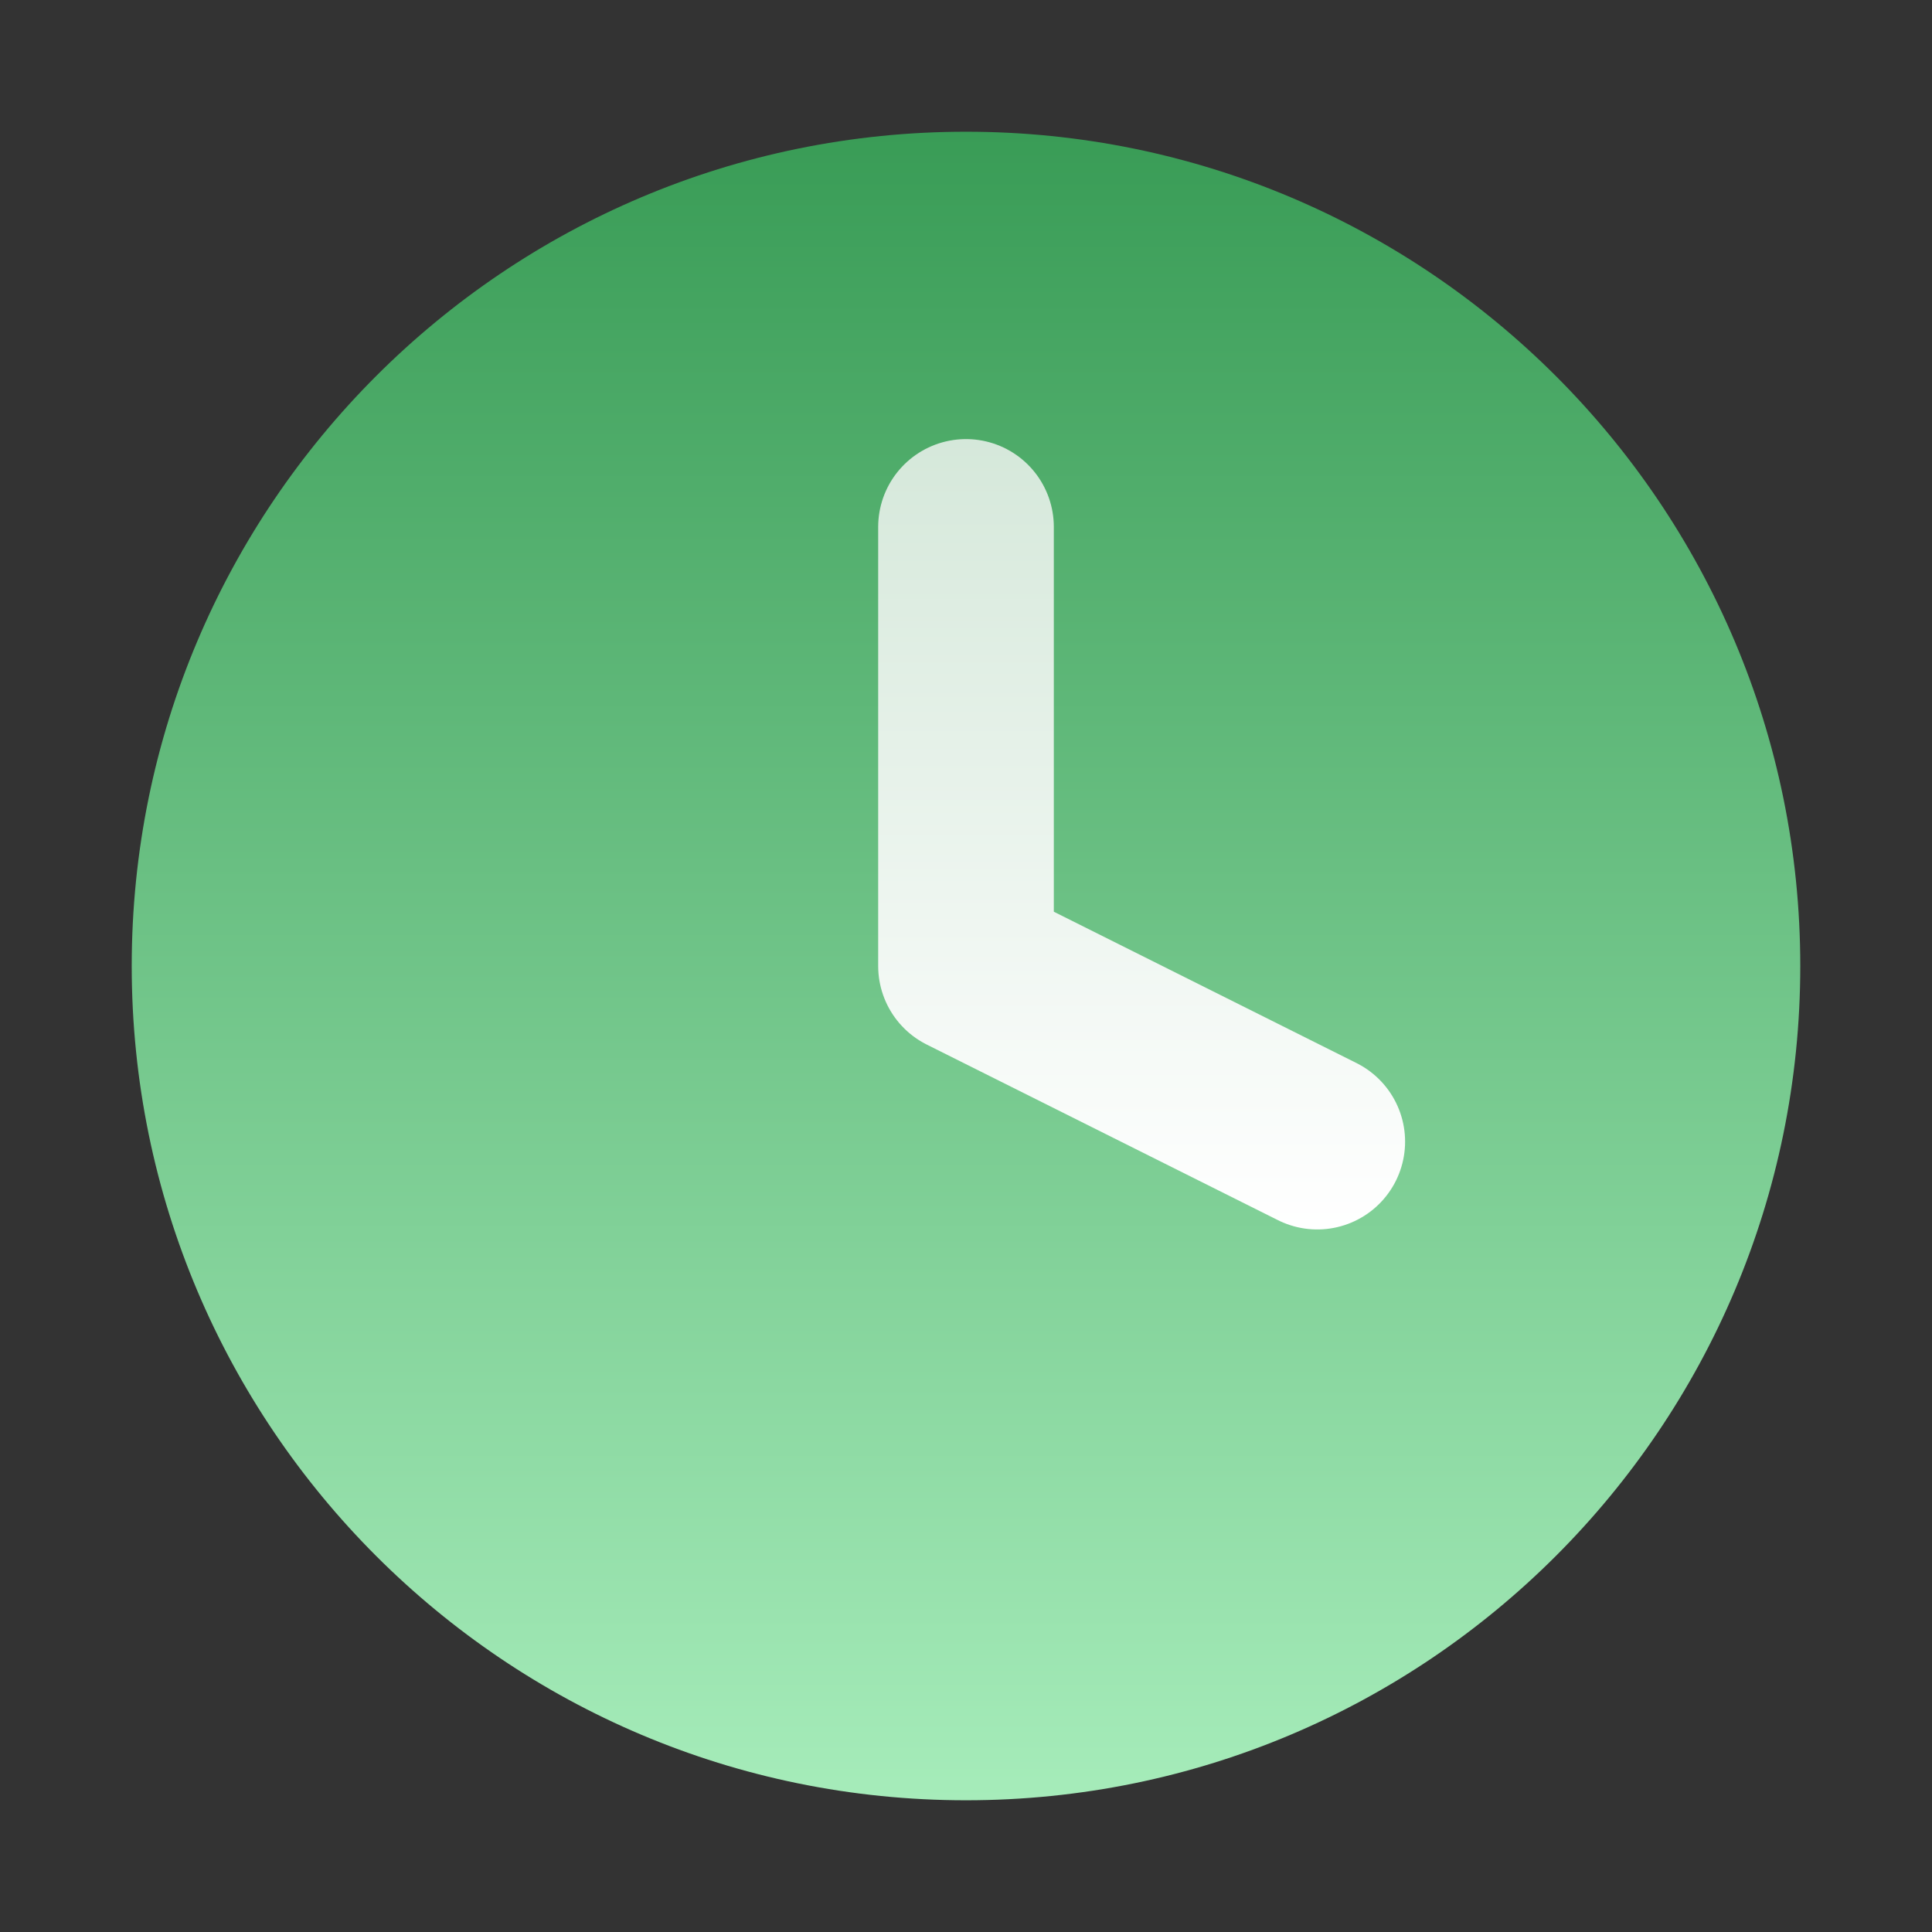
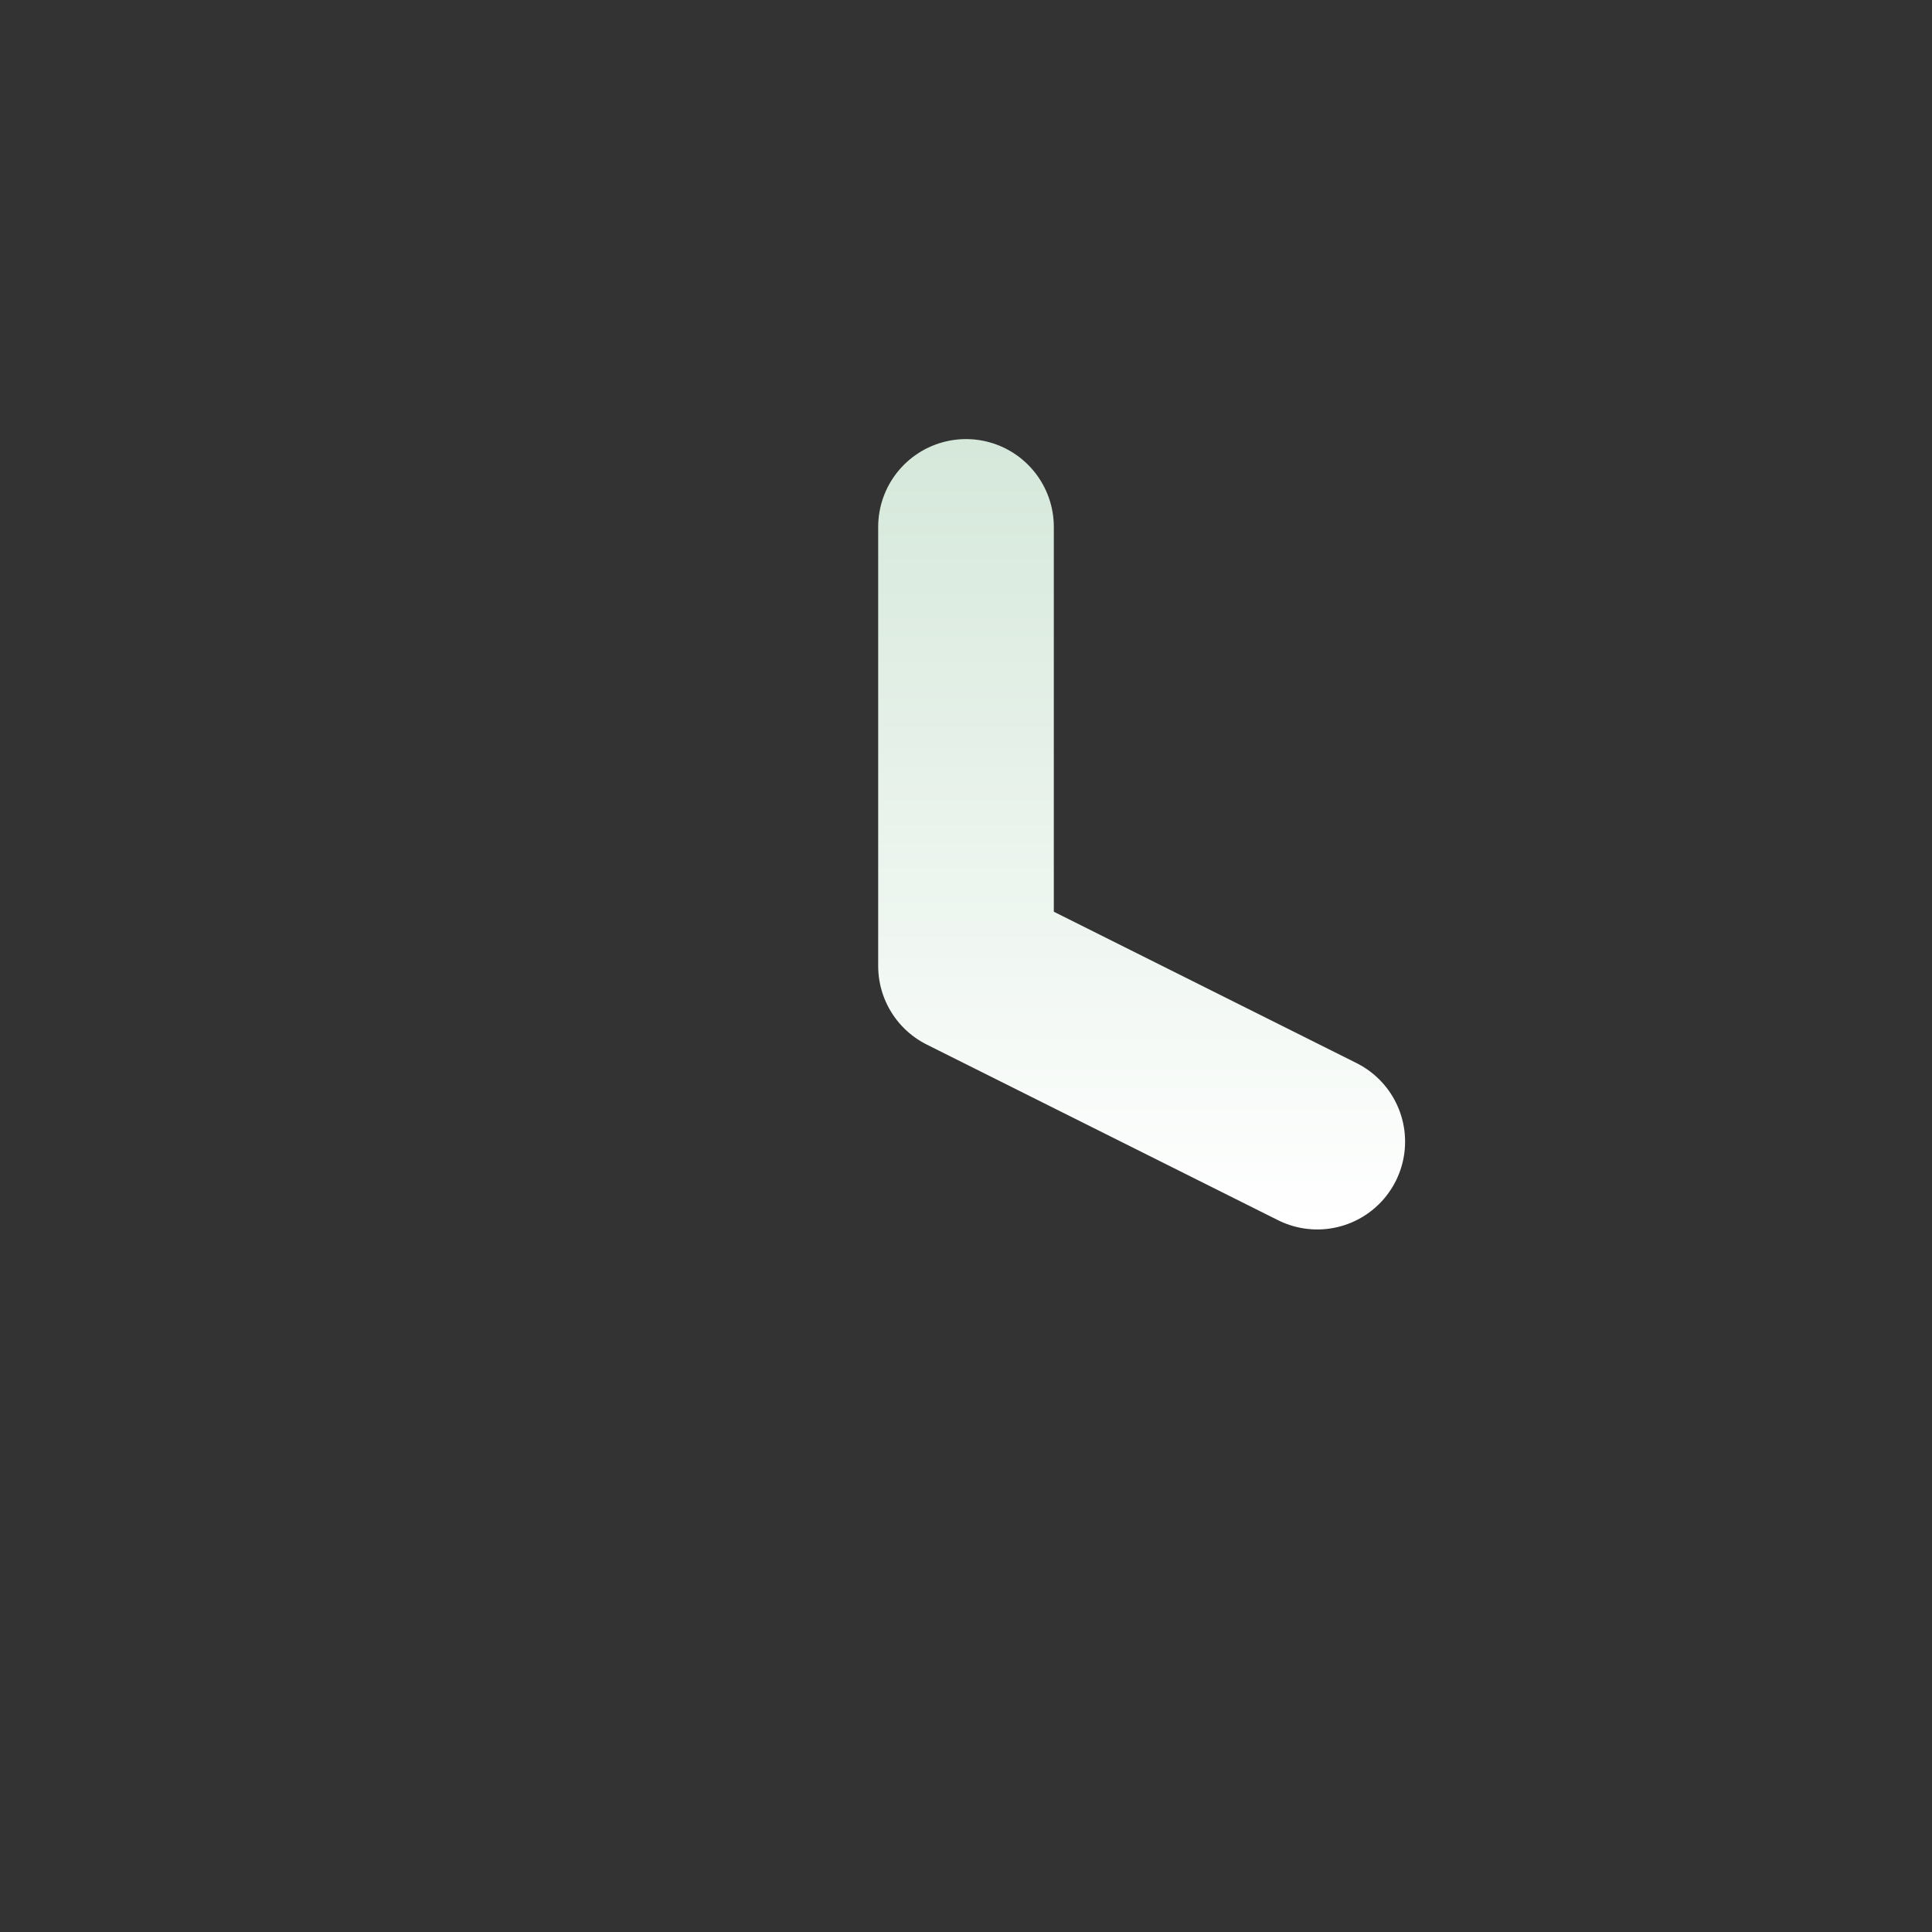
<svg xmlns="http://www.w3.org/2000/svg" width="44" height="44" viewBox="0 0 44 44" fill="none">
  <rect x="0" y="0" width="44" height="44" fill="#333333" stroke="none" />
-   <path d="M22 41C32.493 41 41 32.493 41 22C41 11.507 32.493 3 22 3C11.507 3 3 11.507 3 22C3 32.493 11.507 41 22 41Z" fill="url(#paint0_linear_1711_2152)" />
  <path d="M22 12L22 22L30 26" stroke="url(#paint1_linear_1711_2152)" stroke-width="4" stroke-linecap="round" stroke-linejoin="round" />
  <defs>
    <linearGradient id="paint0_linear_1711_2152" x1="22" y1="3" x2="22" y2="41" gradientUnits="userSpaceOnUse">
      <stop stop-color="#399C56" />
      <stop offset="1" stop-color="#A6ECBA" />
    </linearGradient>
    <linearGradient id="paint1_linear_1711_2152" x1="25" y1="10" x2="25" y2="28" gradientUnits="userSpaceOnUse">
      <stop stop-color="#D5E8DA" />
      <stop offset="1" stop-color="white" />
    </linearGradient>
  </defs>
</svg>